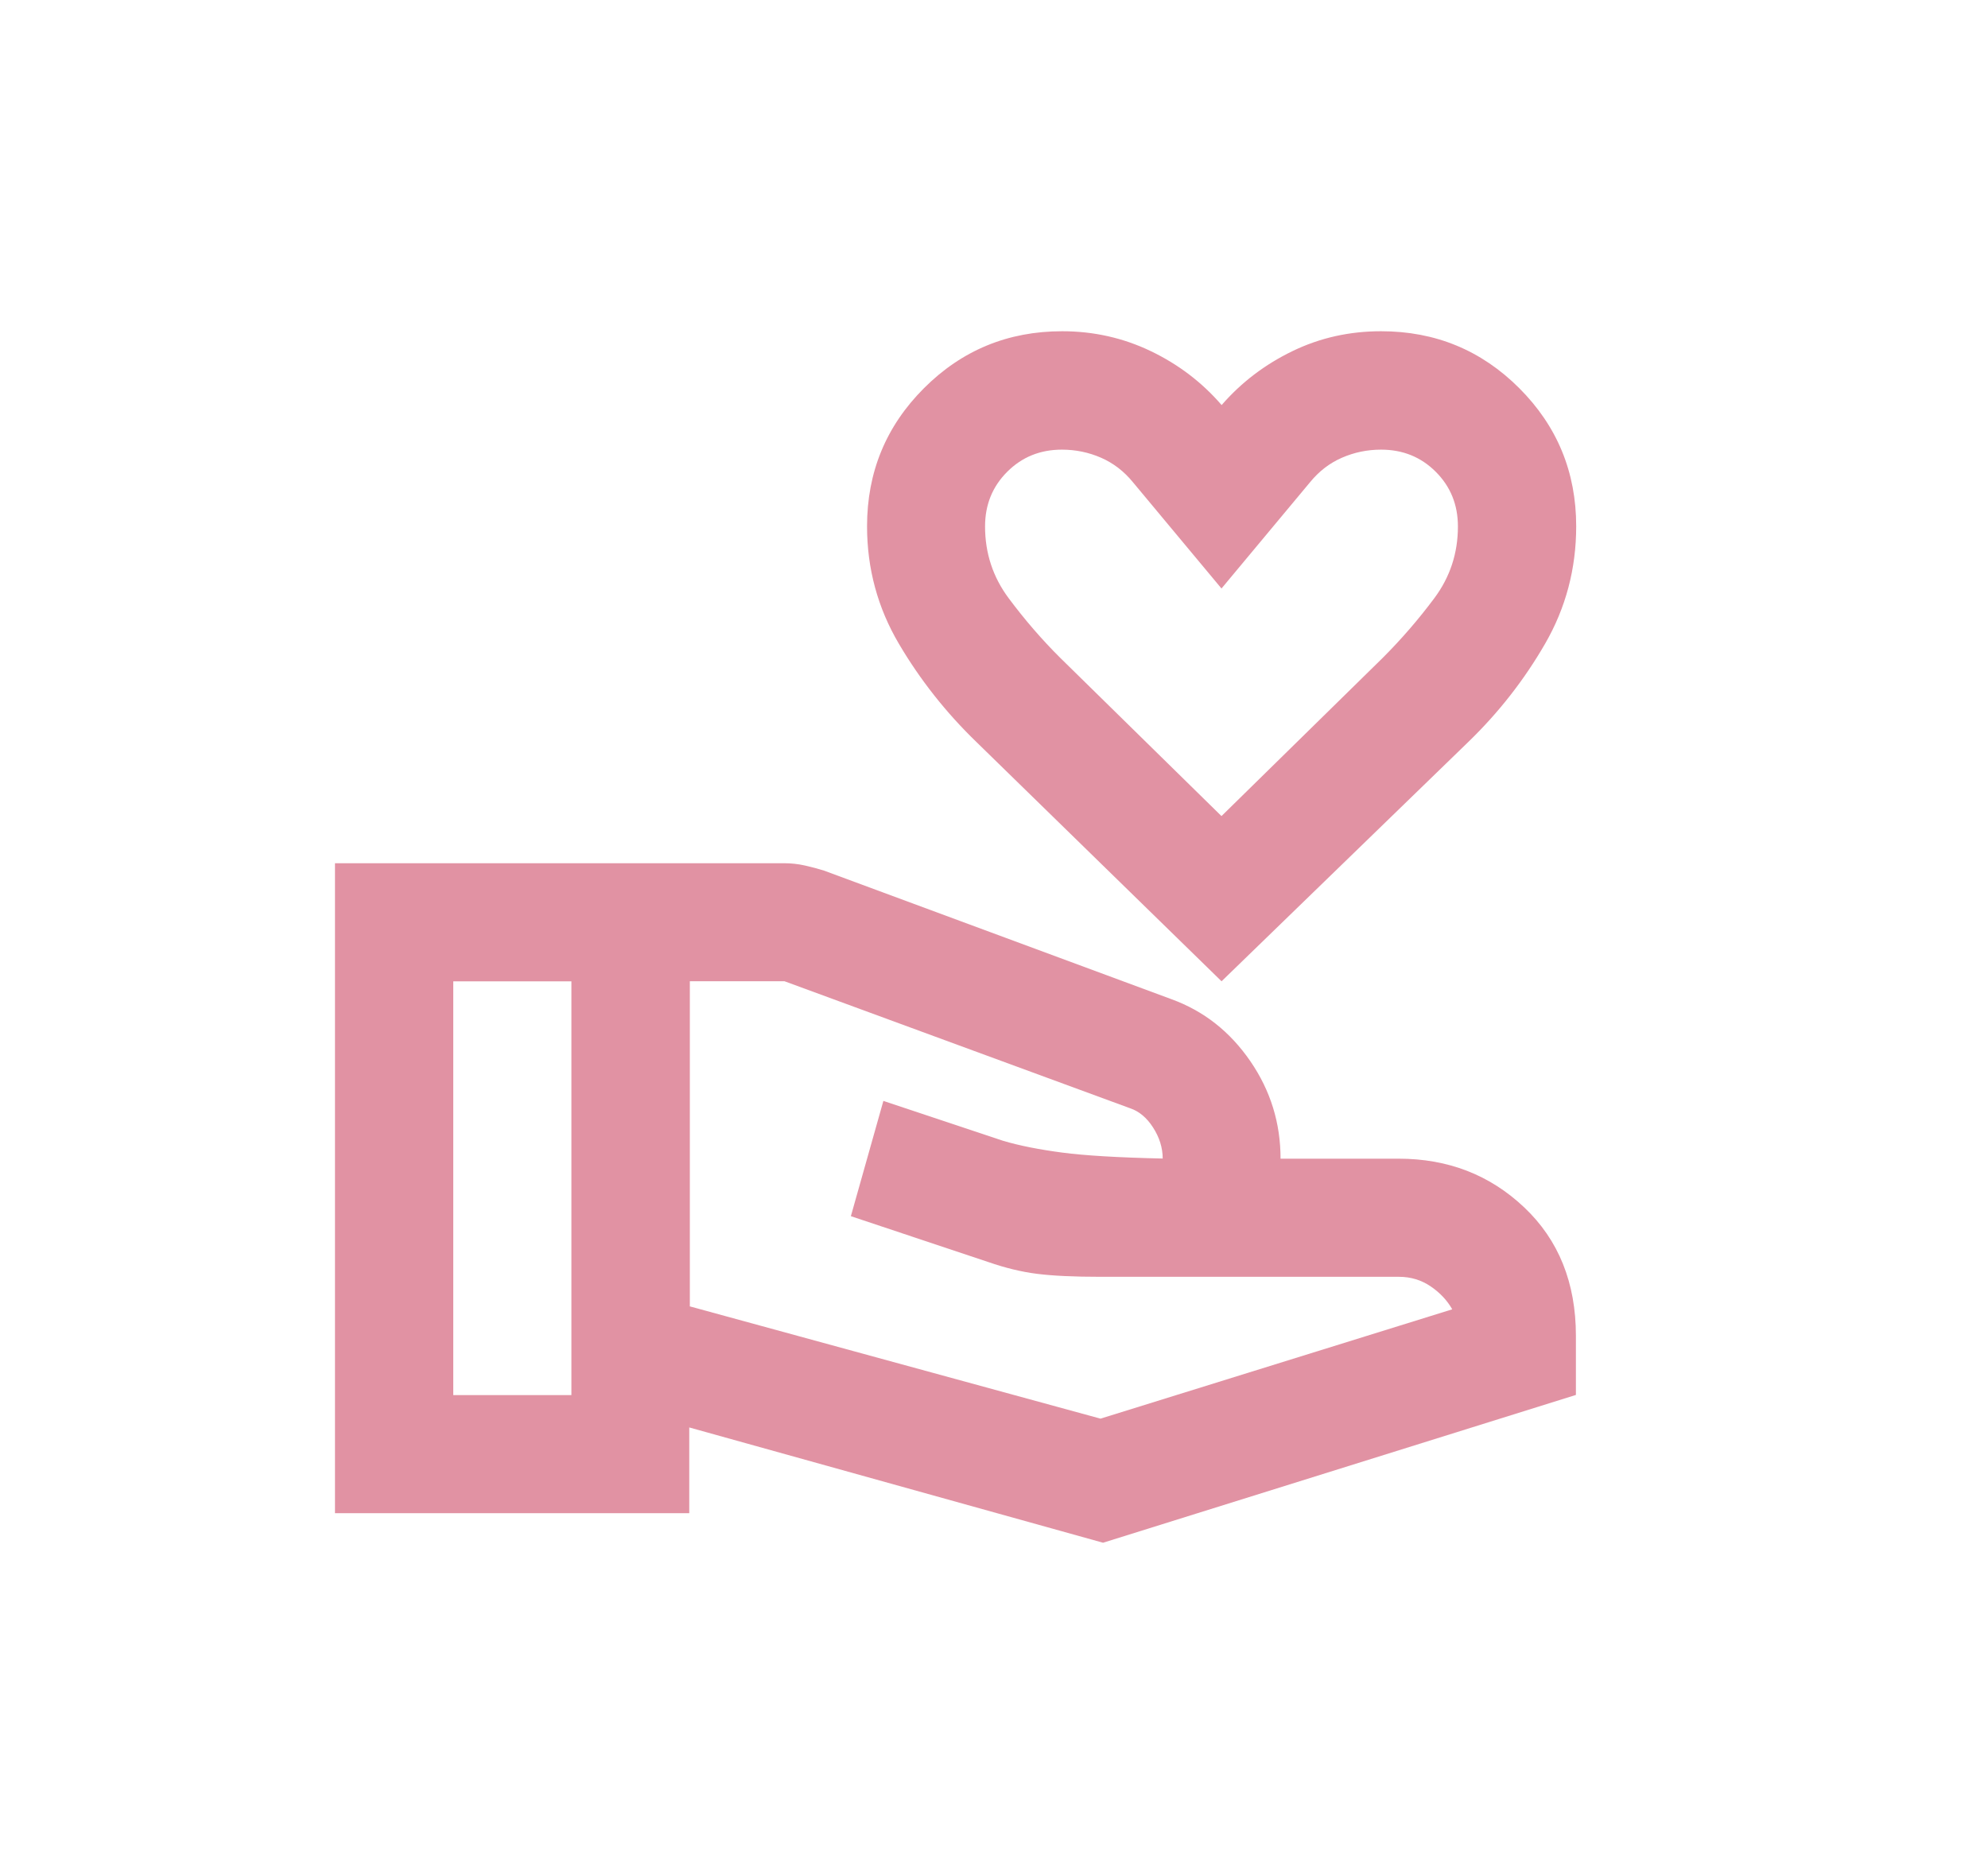
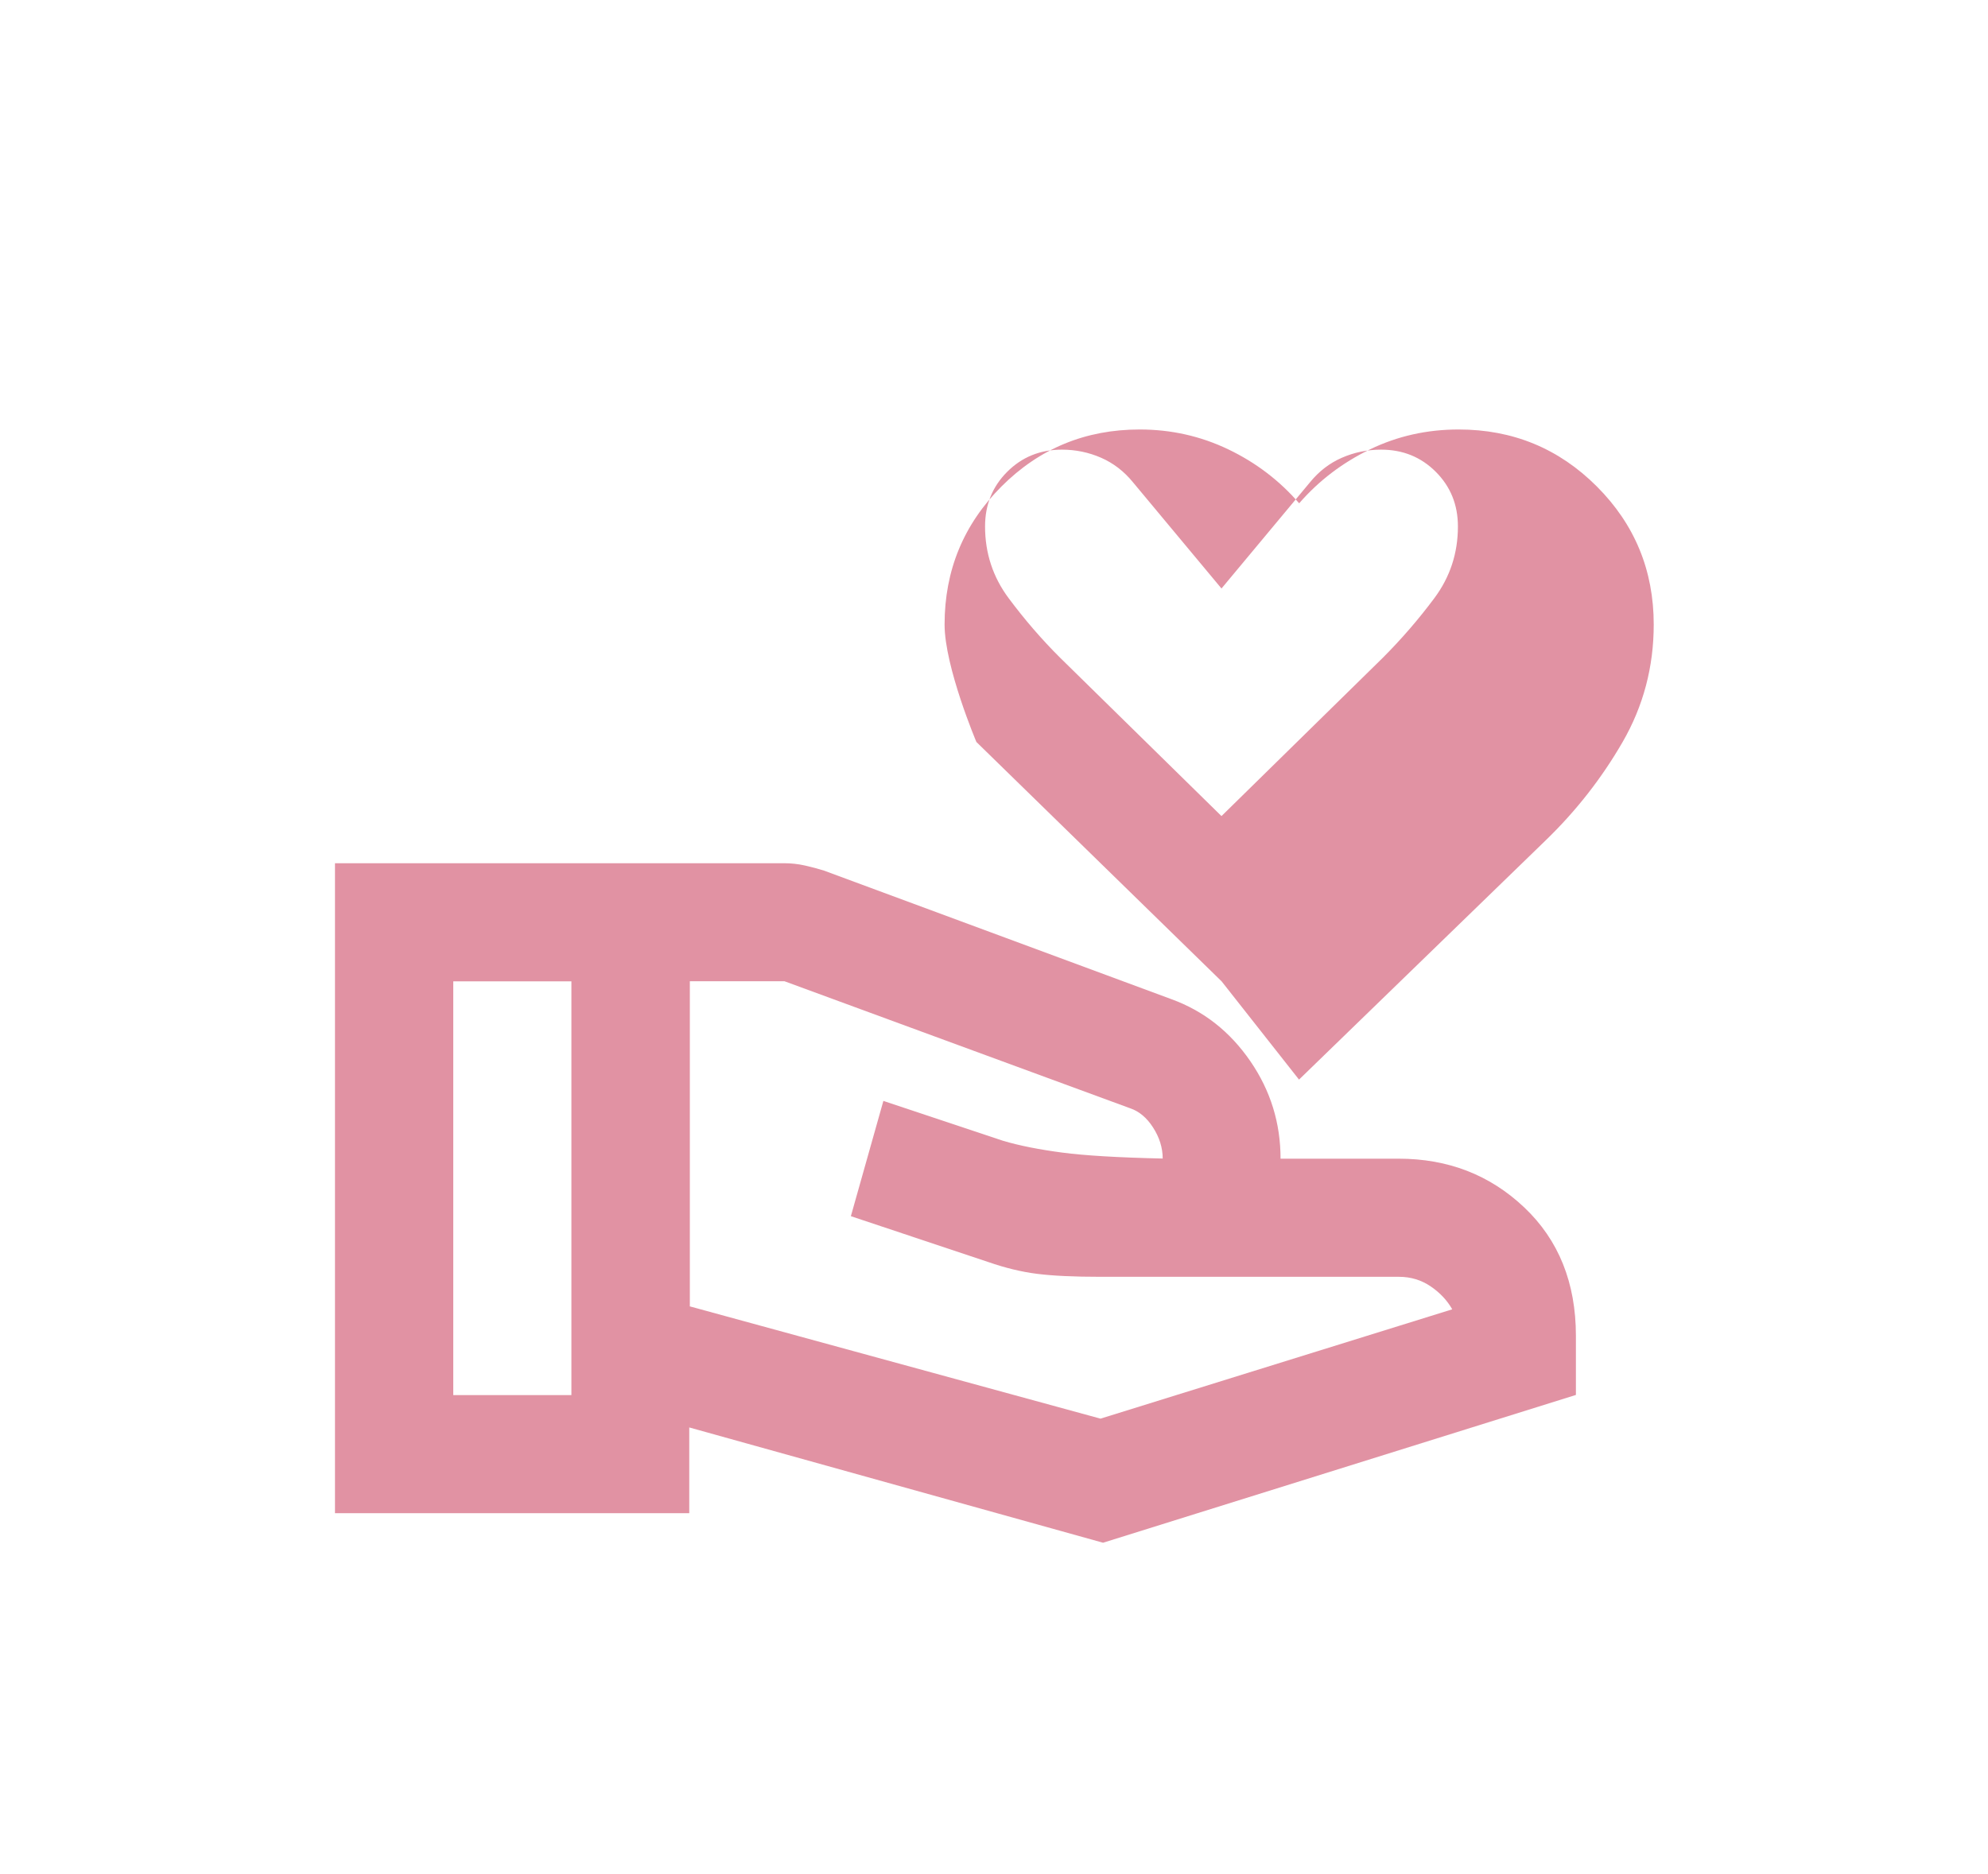
<svg xmlns="http://www.w3.org/2000/svg" viewBox="0 0 140 132" id="Layer_1">
-   <path fill="#e192a3" d="M86.03,69.12l-17.27-16.86c-2.15-2.08-3.97-4.39-5.46-6.92s-2.24-5.29-2.24-8.27c0-3.82,1.34-7.06,4.01-9.73s5.91-4.01,9.73-4.01c2.22,0,4.3.47,6.24,1.4s3.61,2.2,4.99,3.8c1.39-1.6,3.05-2.86,4.99-3.8s4.02-1.4,6.24-1.4c3.82,0,7.06,1.34,9.73,4.01s4.01,5.91,4.01,9.73c0,2.98-.73,5.74-2.19,8.27s-3.26,4.84-5.41,6.92l-17.38,16.86ZM86.03,57.47l11.34-11.13c1.32-1.32,2.53-2.72,3.64-4.21s1.66-3.17,1.66-5.05c0-1.53-.52-2.81-1.56-3.85s-2.32-1.56-3.85-1.56c-.97,0-1.89.19-2.76.57s-1.61.95-2.24,1.72l-6.24,7.49-6.24-7.49c-.62-.76-1.37-1.34-2.24-1.72s-1.79-.57-2.76-.57c-1.53,0-2.81.52-3.85,1.56s-1.56,2.32-1.56,3.85c0,1.87.55,3.56,1.66,5.05s2.32,2.9,3.64,4.21l11.34,11.13ZM48.57,92.01l28.93,7.91,24.77-7.7c-.35-.62-.85-1.16-1.51-1.61s-1.4-.68-2.24-.68h-21.02c-1.87,0-3.36-.07-4.47-.21-1.11-.14-2.25-.42-3.43-.83l-9.68-3.23,2.29-8.12,8.43,2.81c1.18.35,2.57.62,4.16.83s3.95.35,7.08.42c0-.76-.23-1.49-.68-2.19s-.99-1.14-1.61-1.35l-24.35-8.95h-6.66v22.89ZM23.59,106.58v-45.78h31.63c.49,0,.97.05,1.46.16s.94.23,1.35.36l24.45,9.05c2.29.83,4.14,2.29,5.57,4.37s2.13,4.37,2.13,6.87h8.32c3.47,0,6.42,1.14,8.84,3.43s3.64,5.31,3.64,9.05v4.16l-33.3,10.41-29.14-8.12v6.04h-24.97ZM31.92,98.26h8.32v-29.14h-8.32v29.14Z" />
+   <path fill="#e192a3" d="M86.03,69.12l-17.27-16.86s-2.24-5.29-2.24-8.27c0-3.82,1.34-7.06,4.01-9.73s5.91-4.01,9.73-4.01c2.22,0,4.3.47,6.24,1.4s3.61,2.2,4.99,3.8c1.39-1.6,3.05-2.86,4.99-3.8s4.02-1.4,6.24-1.4c3.82,0,7.06,1.34,9.73,4.01s4.01,5.91,4.01,9.73c0,2.98-.73,5.74-2.19,8.27s-3.26,4.84-5.41,6.92l-17.38,16.86ZM86.03,57.47l11.34-11.13c1.32-1.32,2.53-2.72,3.64-4.21s1.66-3.17,1.66-5.05c0-1.53-.52-2.81-1.56-3.85s-2.32-1.56-3.85-1.56c-.97,0-1.89.19-2.76.57s-1.61.95-2.24,1.72l-6.24,7.49-6.24-7.49c-.62-.76-1.37-1.34-2.24-1.72s-1.79-.57-2.76-.57c-1.53,0-2.81.52-3.85,1.56s-1.56,2.32-1.56,3.85c0,1.87.55,3.56,1.66,5.05s2.32,2.9,3.64,4.21l11.34,11.13ZM48.57,92.01l28.93,7.91,24.77-7.7c-.35-.62-.85-1.16-1.51-1.61s-1.4-.68-2.24-.68h-21.02c-1.87,0-3.36-.07-4.47-.21-1.11-.14-2.25-.42-3.43-.83l-9.68-3.23,2.29-8.12,8.43,2.81c1.18.35,2.57.62,4.16.83s3.95.35,7.08.42c0-.76-.23-1.49-.68-2.19s-.99-1.14-1.61-1.35l-24.35-8.95h-6.66v22.89ZM23.59,106.58v-45.78h31.63c.49,0,.97.05,1.46.16s.94.23,1.35.36l24.45,9.05c2.29.83,4.14,2.29,5.57,4.37s2.13,4.37,2.13,6.87h8.32c3.47,0,6.42,1.14,8.84,3.43s3.64,5.31,3.64,9.05v4.16l-33.3,10.41-29.14-8.12v6.04h-24.97ZM31.92,98.26h8.32v-29.14h-8.32v29.14Z" />
</svg>